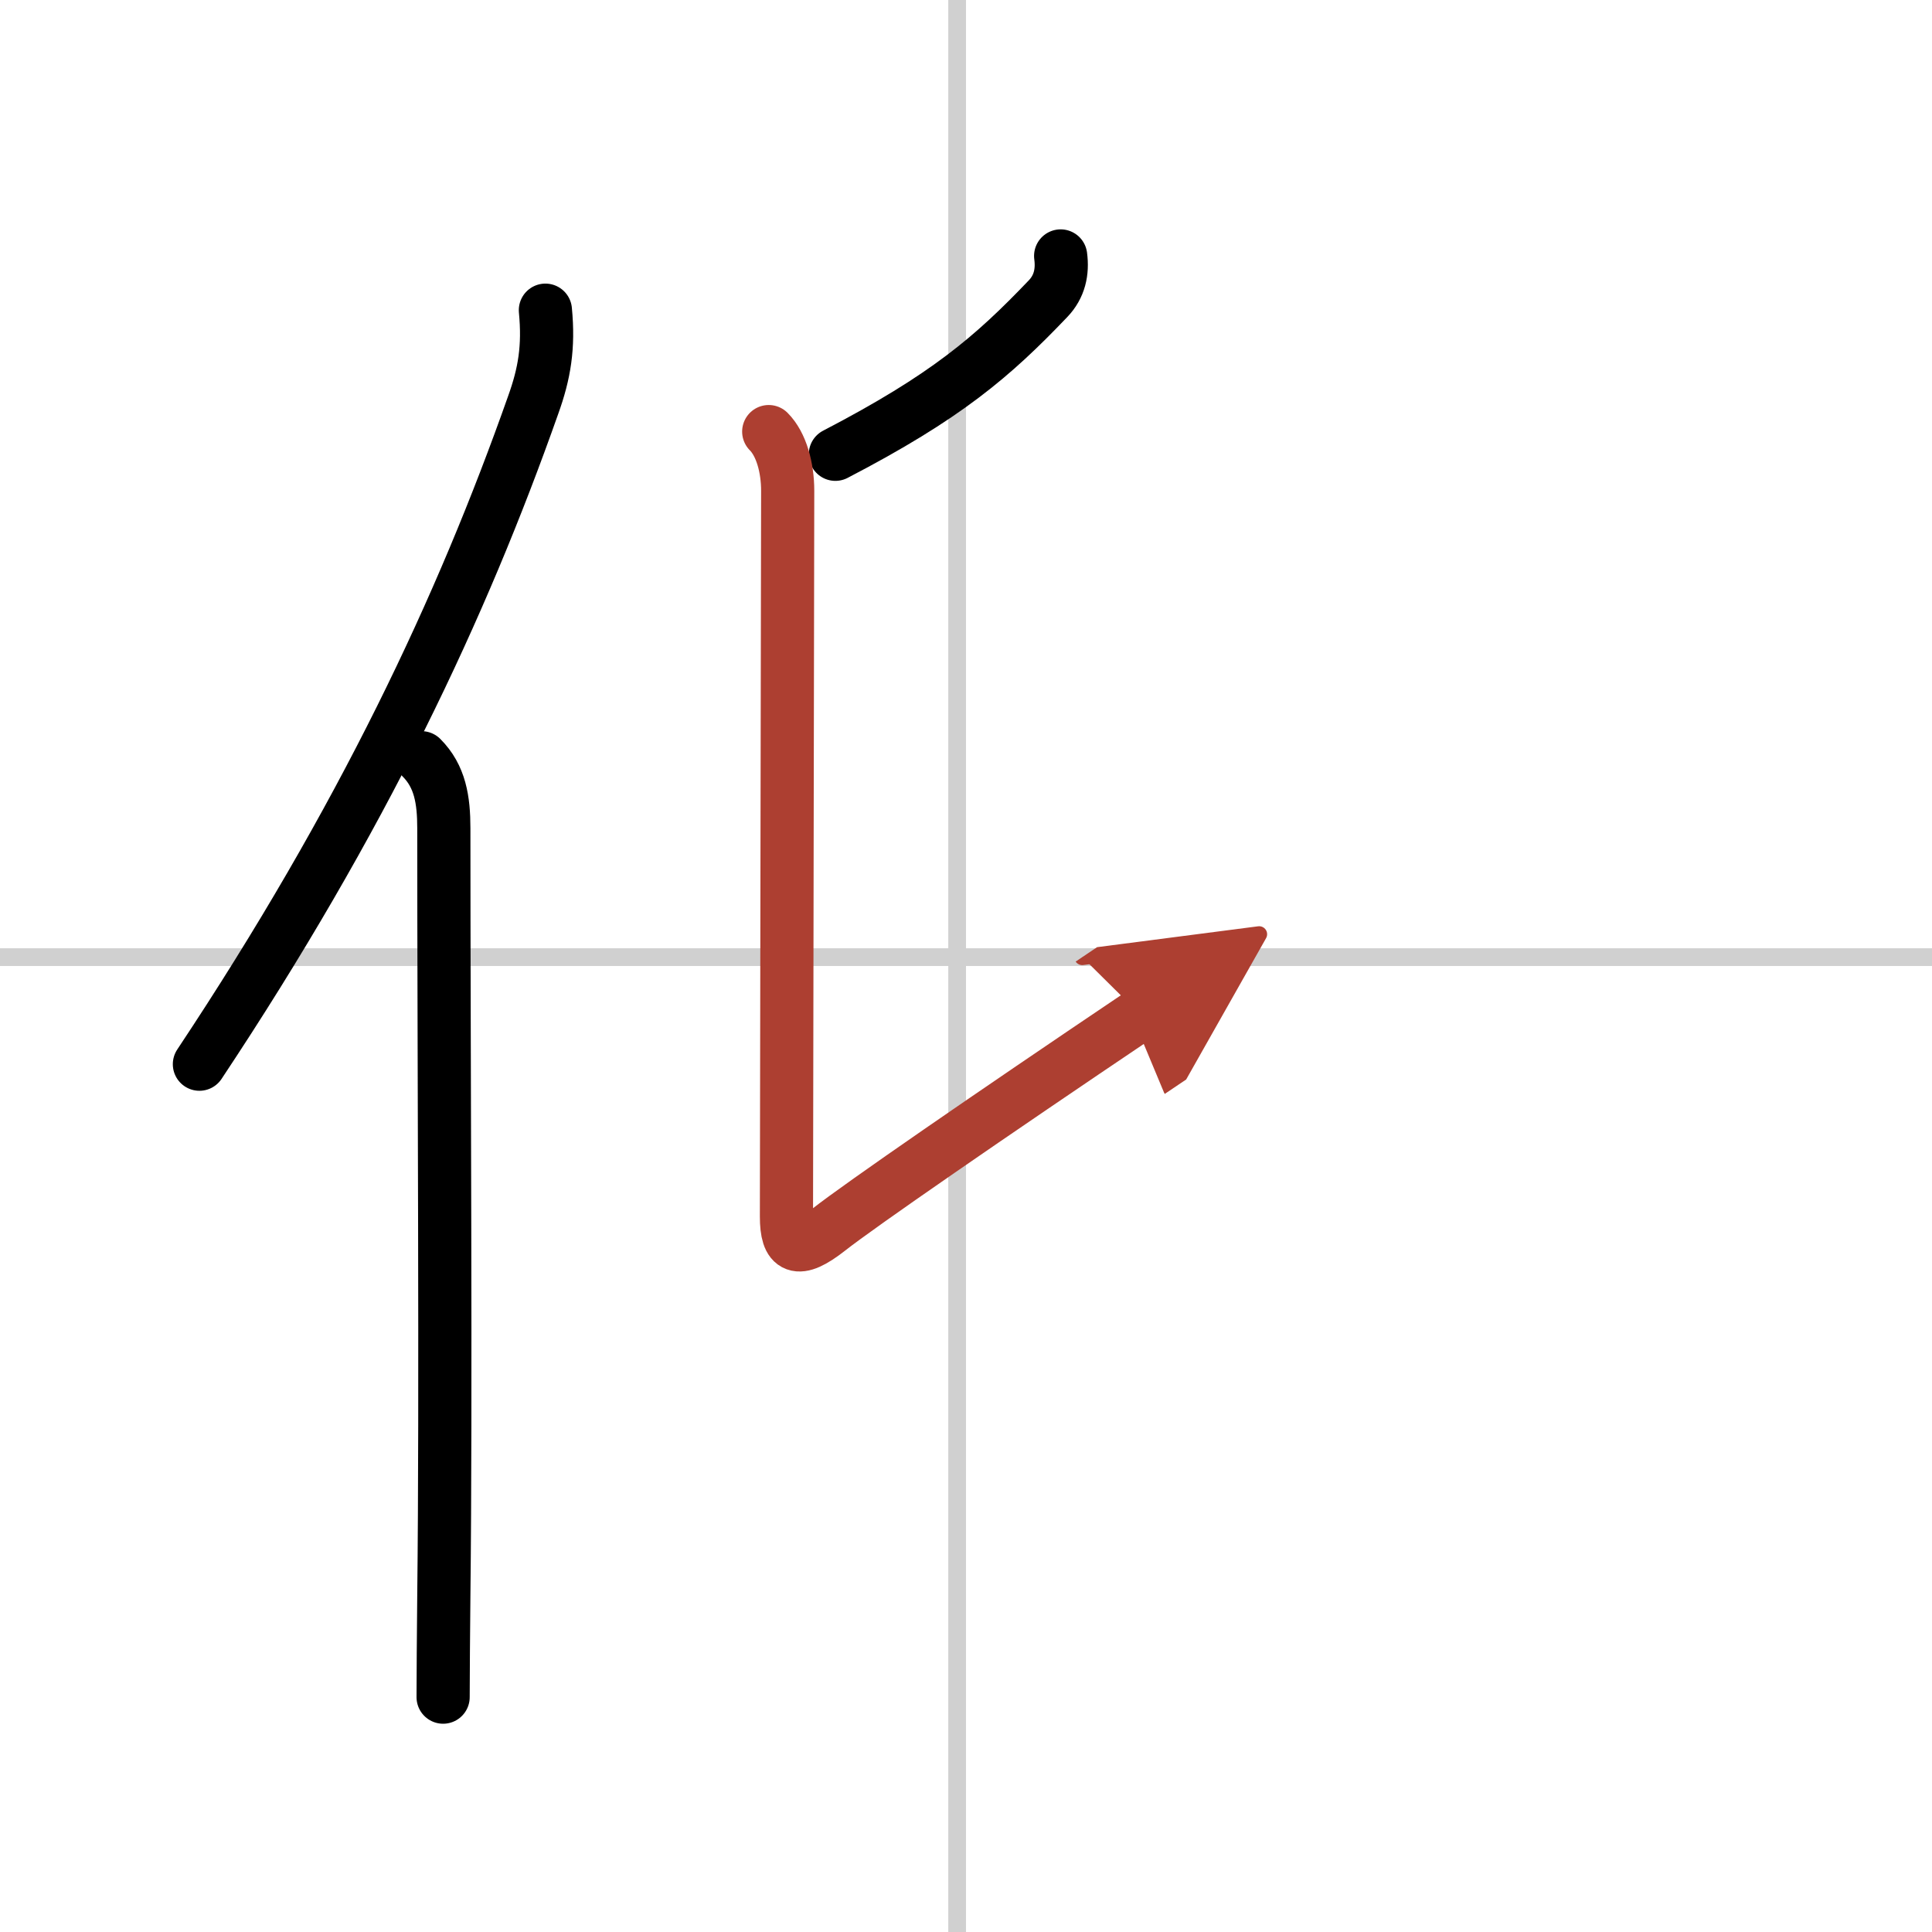
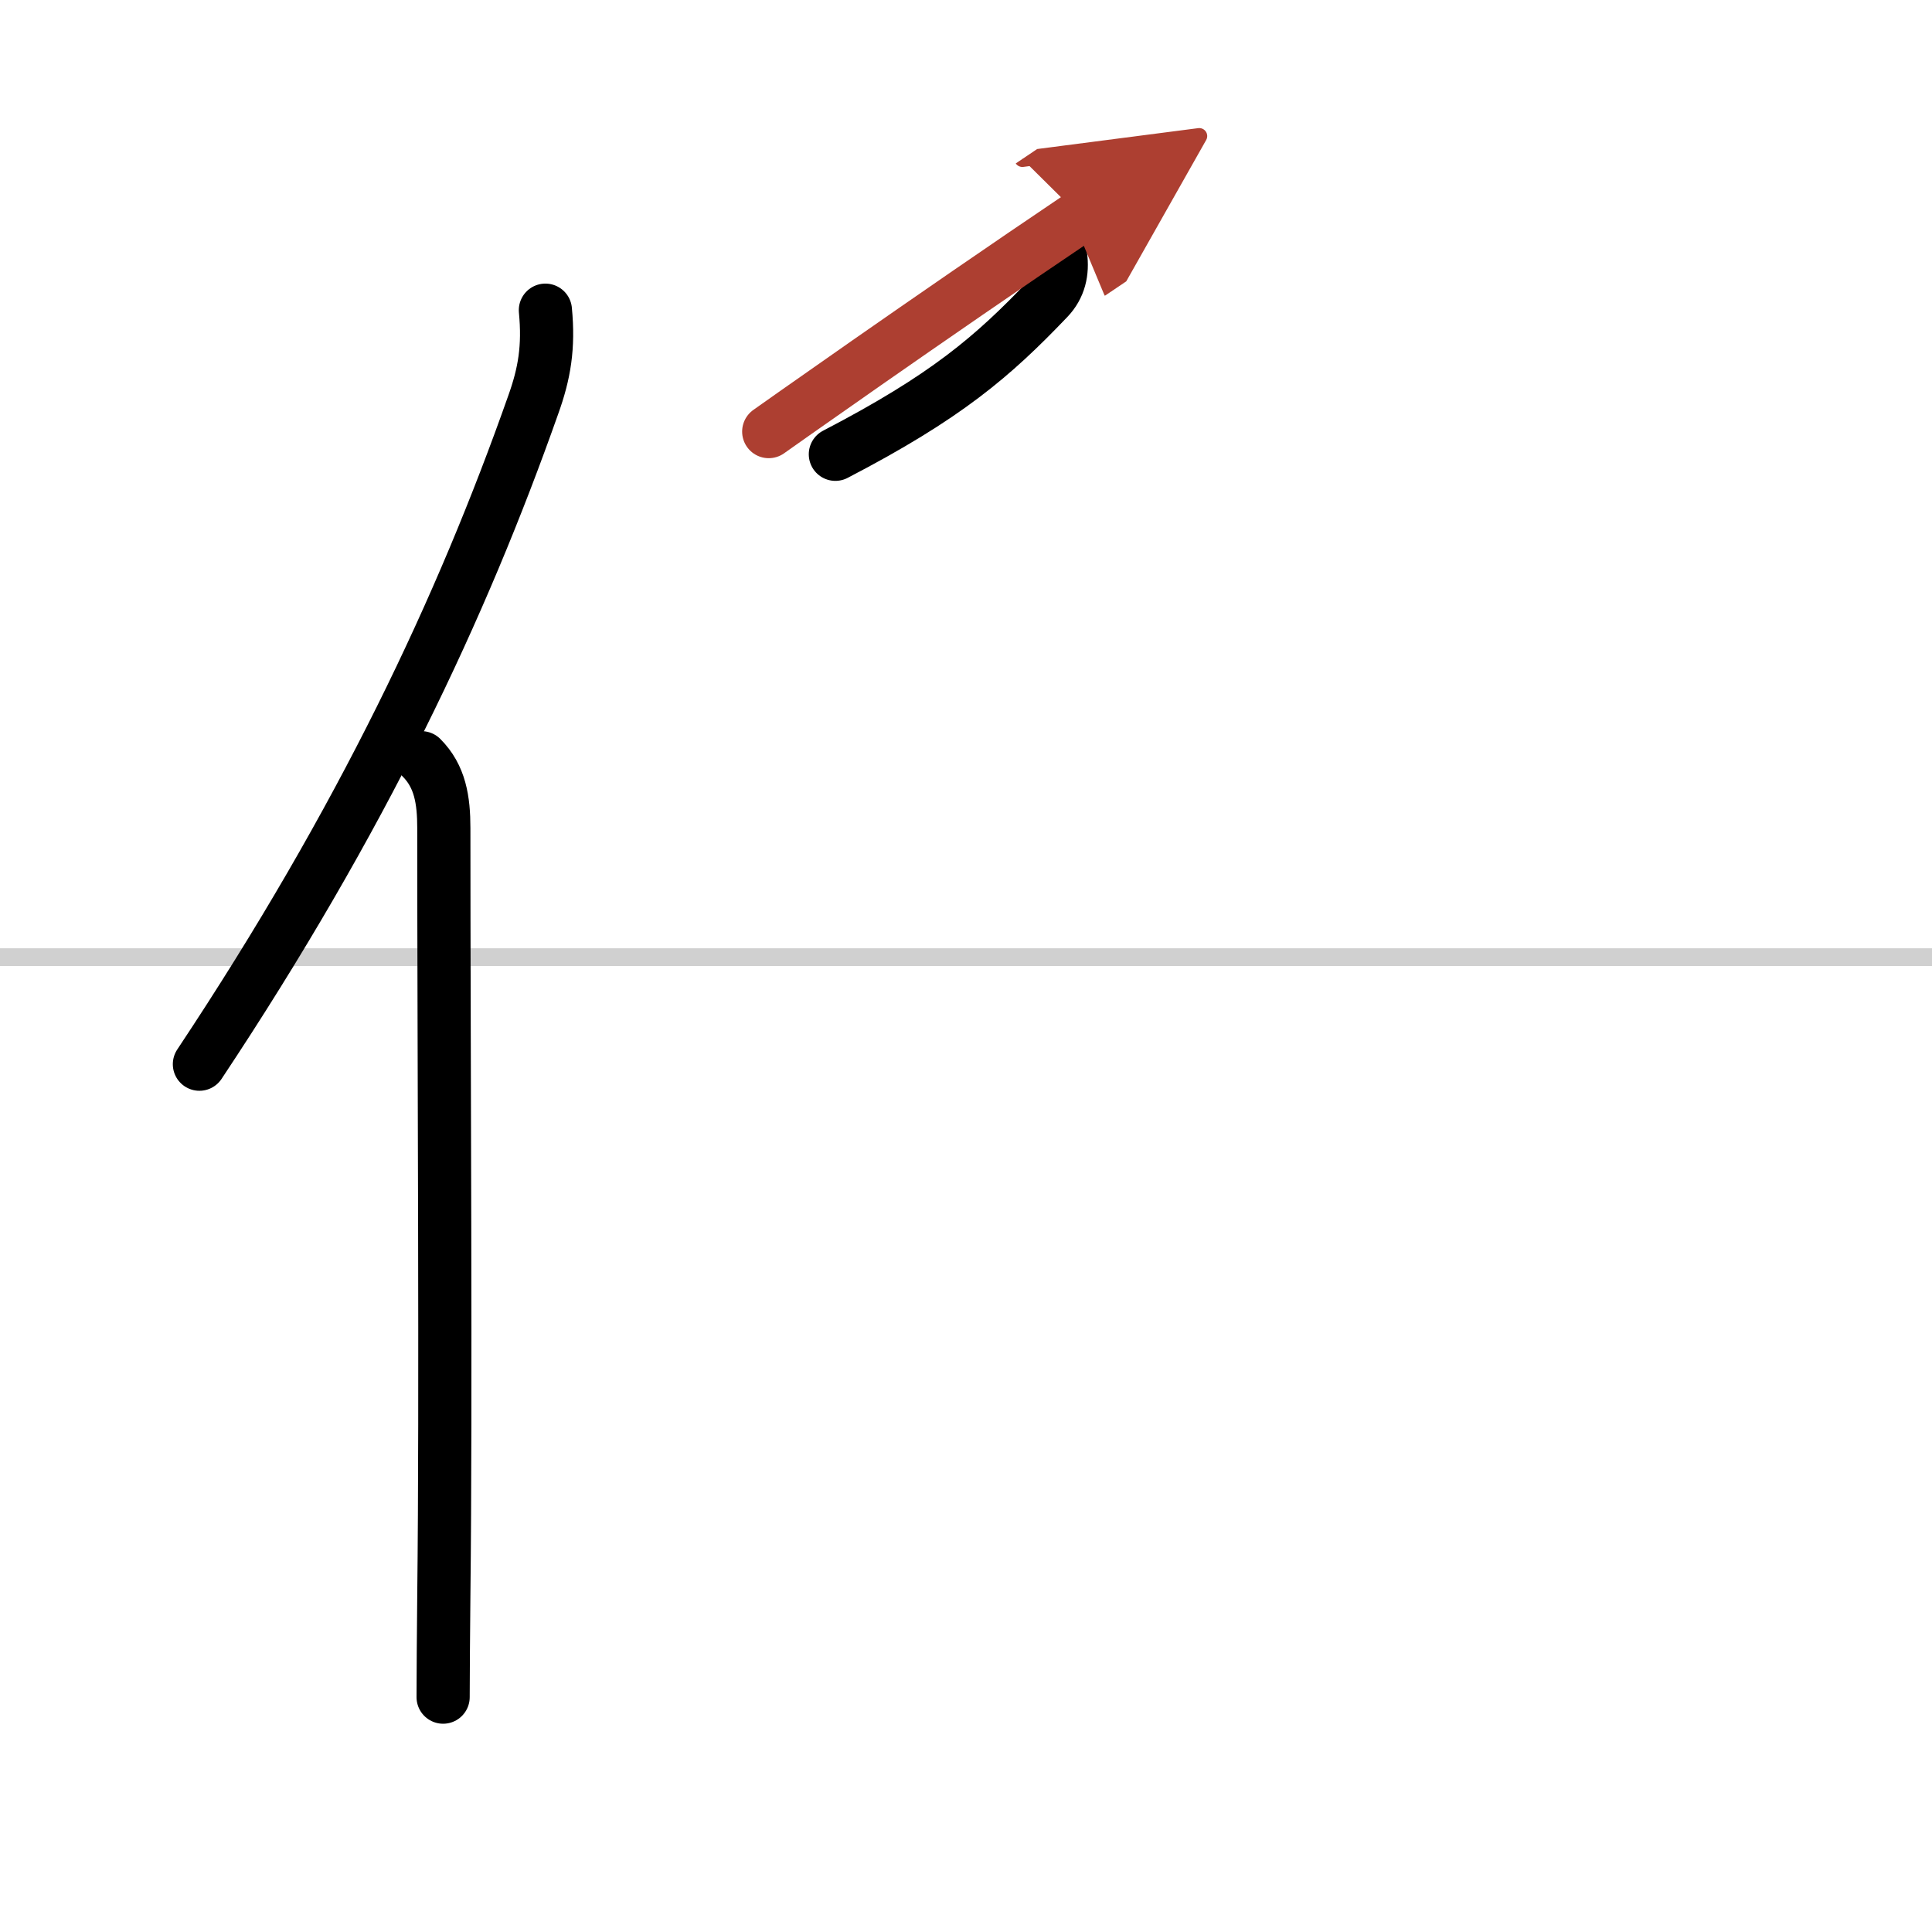
<svg xmlns="http://www.w3.org/2000/svg" width="400" height="400" viewBox="0 0 109 109">
  <defs>
    <marker id="a" markerWidth="4" orient="auto" refX="1" refY="5" viewBox="0 0 10 10">
      <polyline points="0 0 10 5 0 10 1 5" fill="#ad3f31" stroke="#ad3f31" />
    </marker>
  </defs>
  <g fill="none" stroke="#000" stroke-linecap="round" stroke-linejoin="round" stroke-width="3">
-     <rect width="100%" height="100%" fill="#fff" stroke="#fff" />
-     <line x1="54" x2="54" y2="109" stroke="#d0d0d0" stroke-width="1" />
    <line x2="109" y1="54" y2="54" stroke="#d0d0d0" stroke-width="1" />
    <path d="m30.77 17.5c0.2 2.09-0.05 3.57-0.69 5.35-4.02 11.39-9.62 23.33-18.83 37.19" />
    <path d="m23.78 42.75c1.05 1.05 1.26 2.38 1.26 3.98 0 13.4 0.13 32.05 0 43.27-0.02 2.33-0.04 4.29-0.04 5.75" />
    <path d="m59.84 14.44c0.12 0.9-0.06 1.73-0.71 2.41-3.13 3.28-5.75 5.53-12 8.78" />
-     <path d="m43.37 24.35c0.71 0.71 1.07 2.03 1.07 3.34 0 2.96-0.07 36.81-0.07 40.94 0 1.8 0.61 2.14 2.38 0.75s9-6.38 17.57-12.15" marker-end="url(#a)" stroke="#ad3f31" />
+     <path d="m43.37 24.35s9-6.38 17.57-12.15" marker-end="url(#a)" stroke="#ad3f31" />
  </g>
</svg>